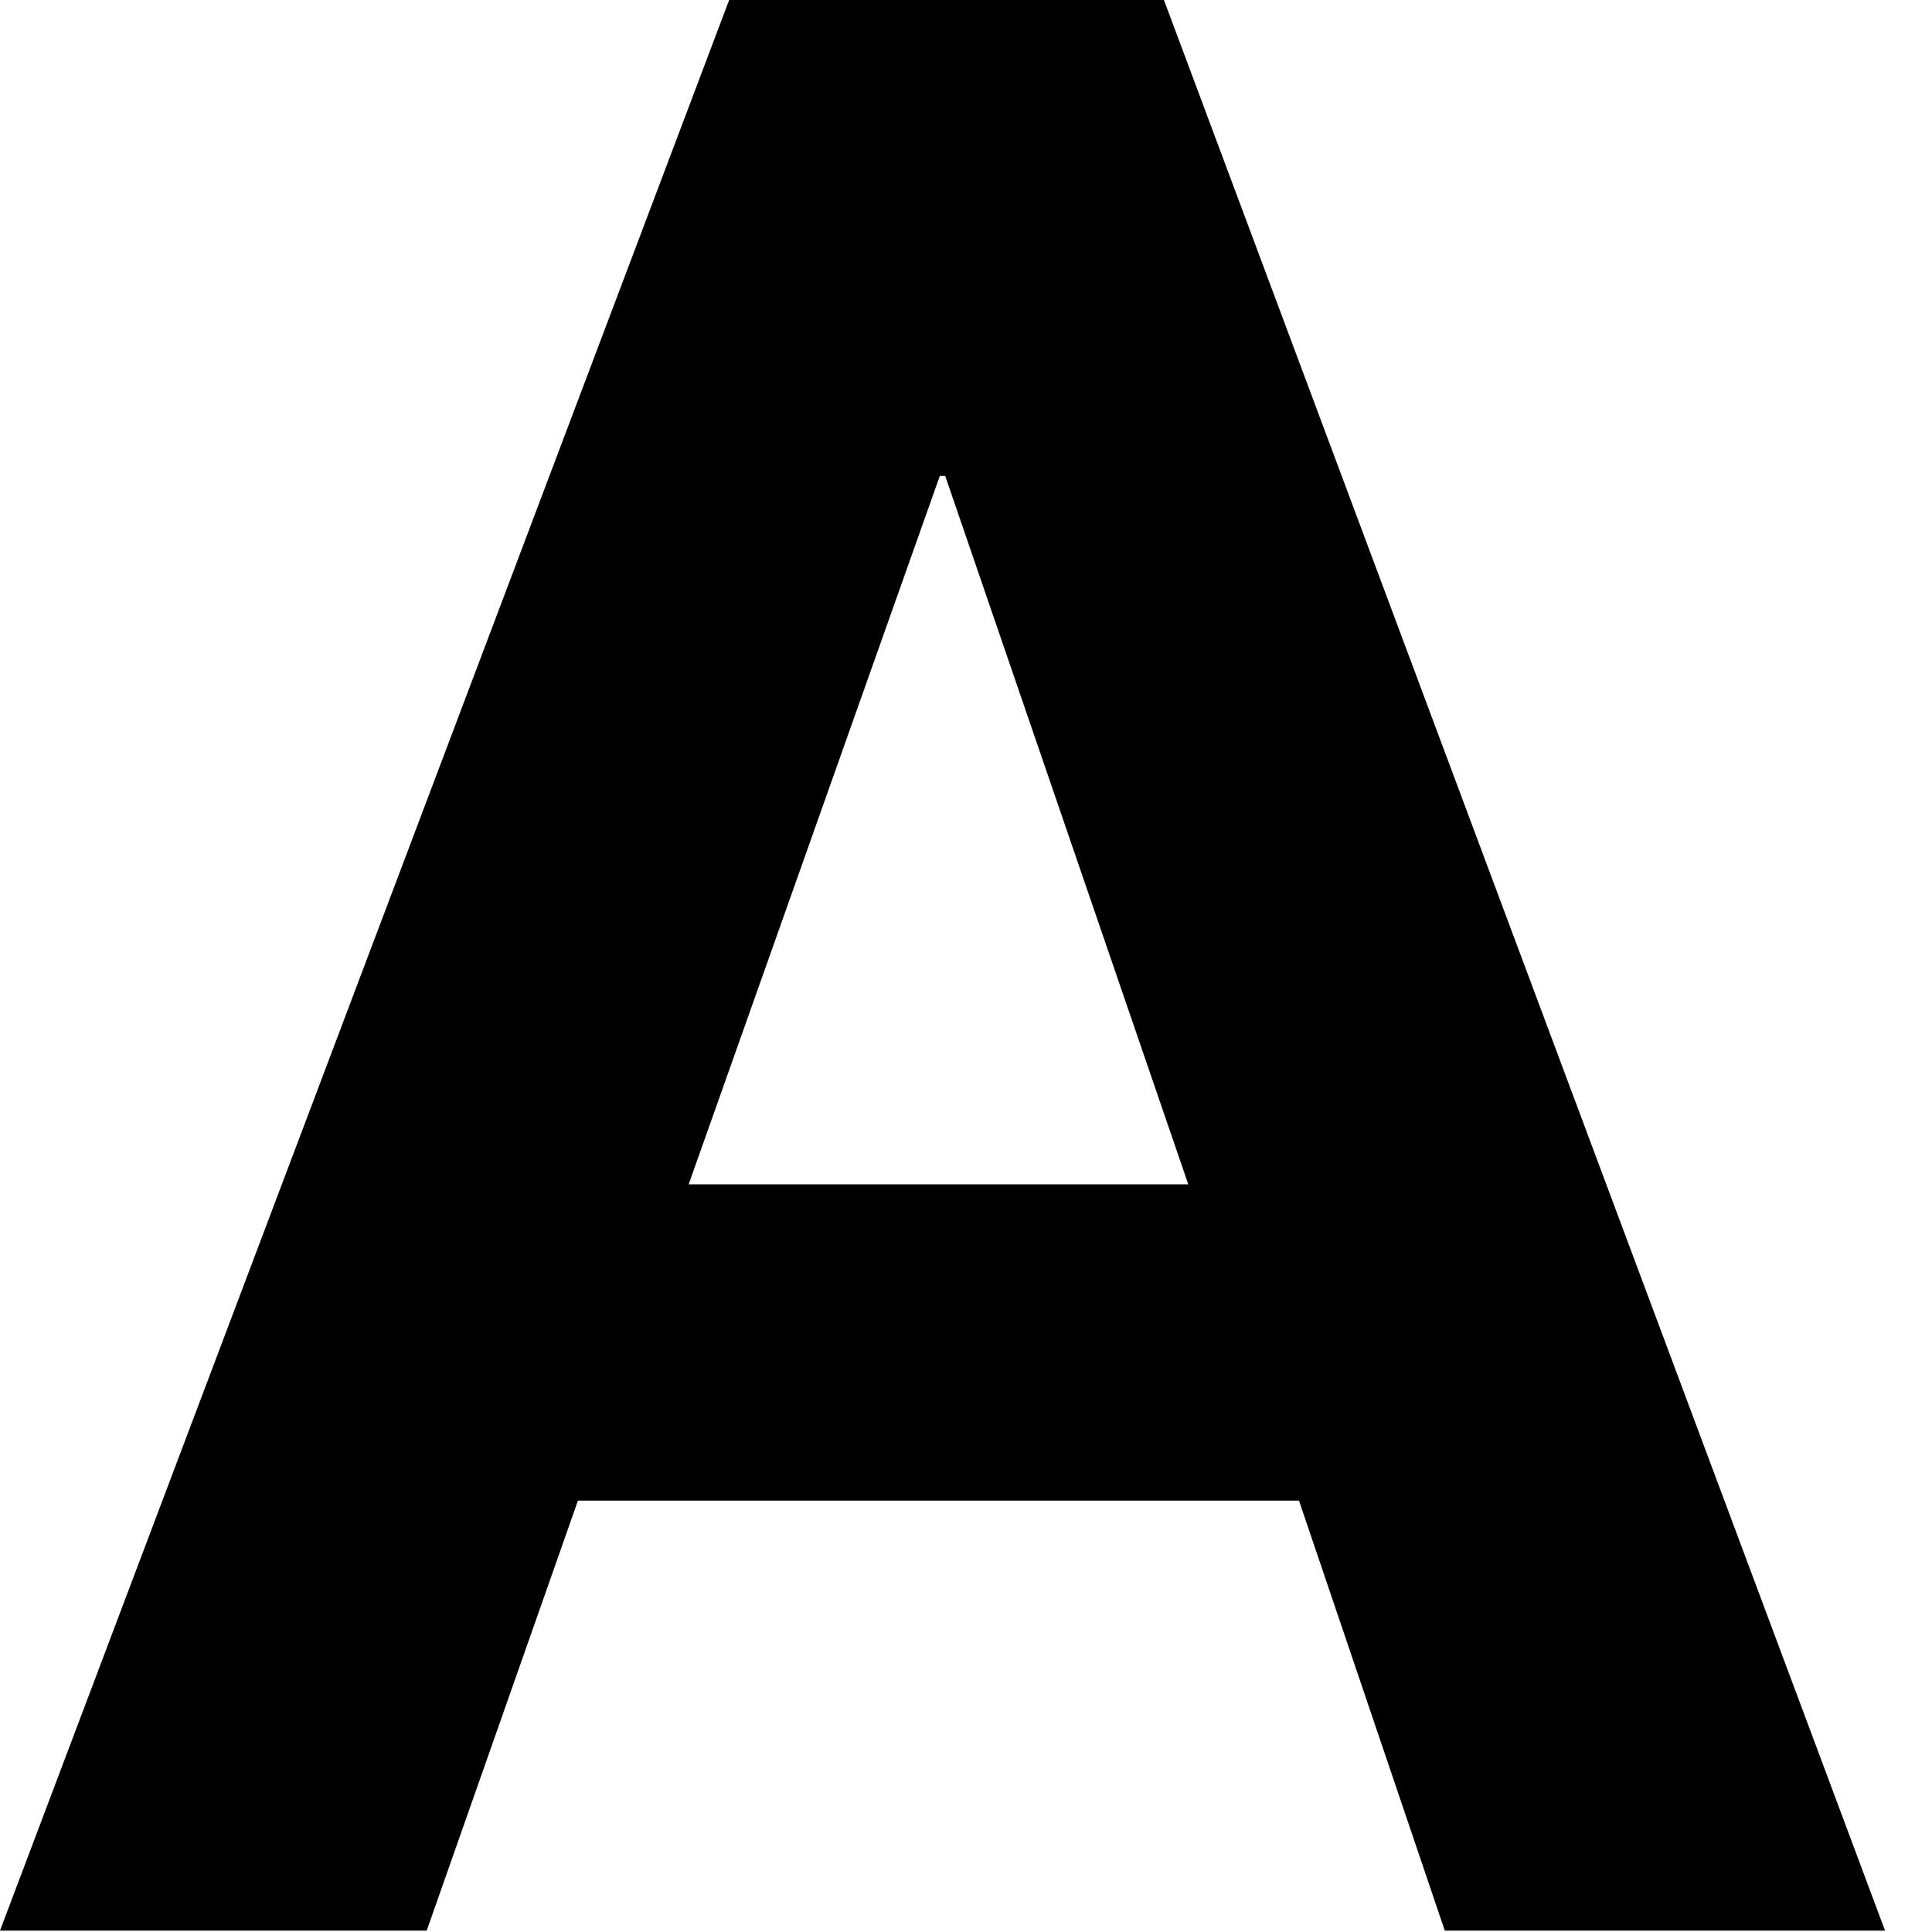
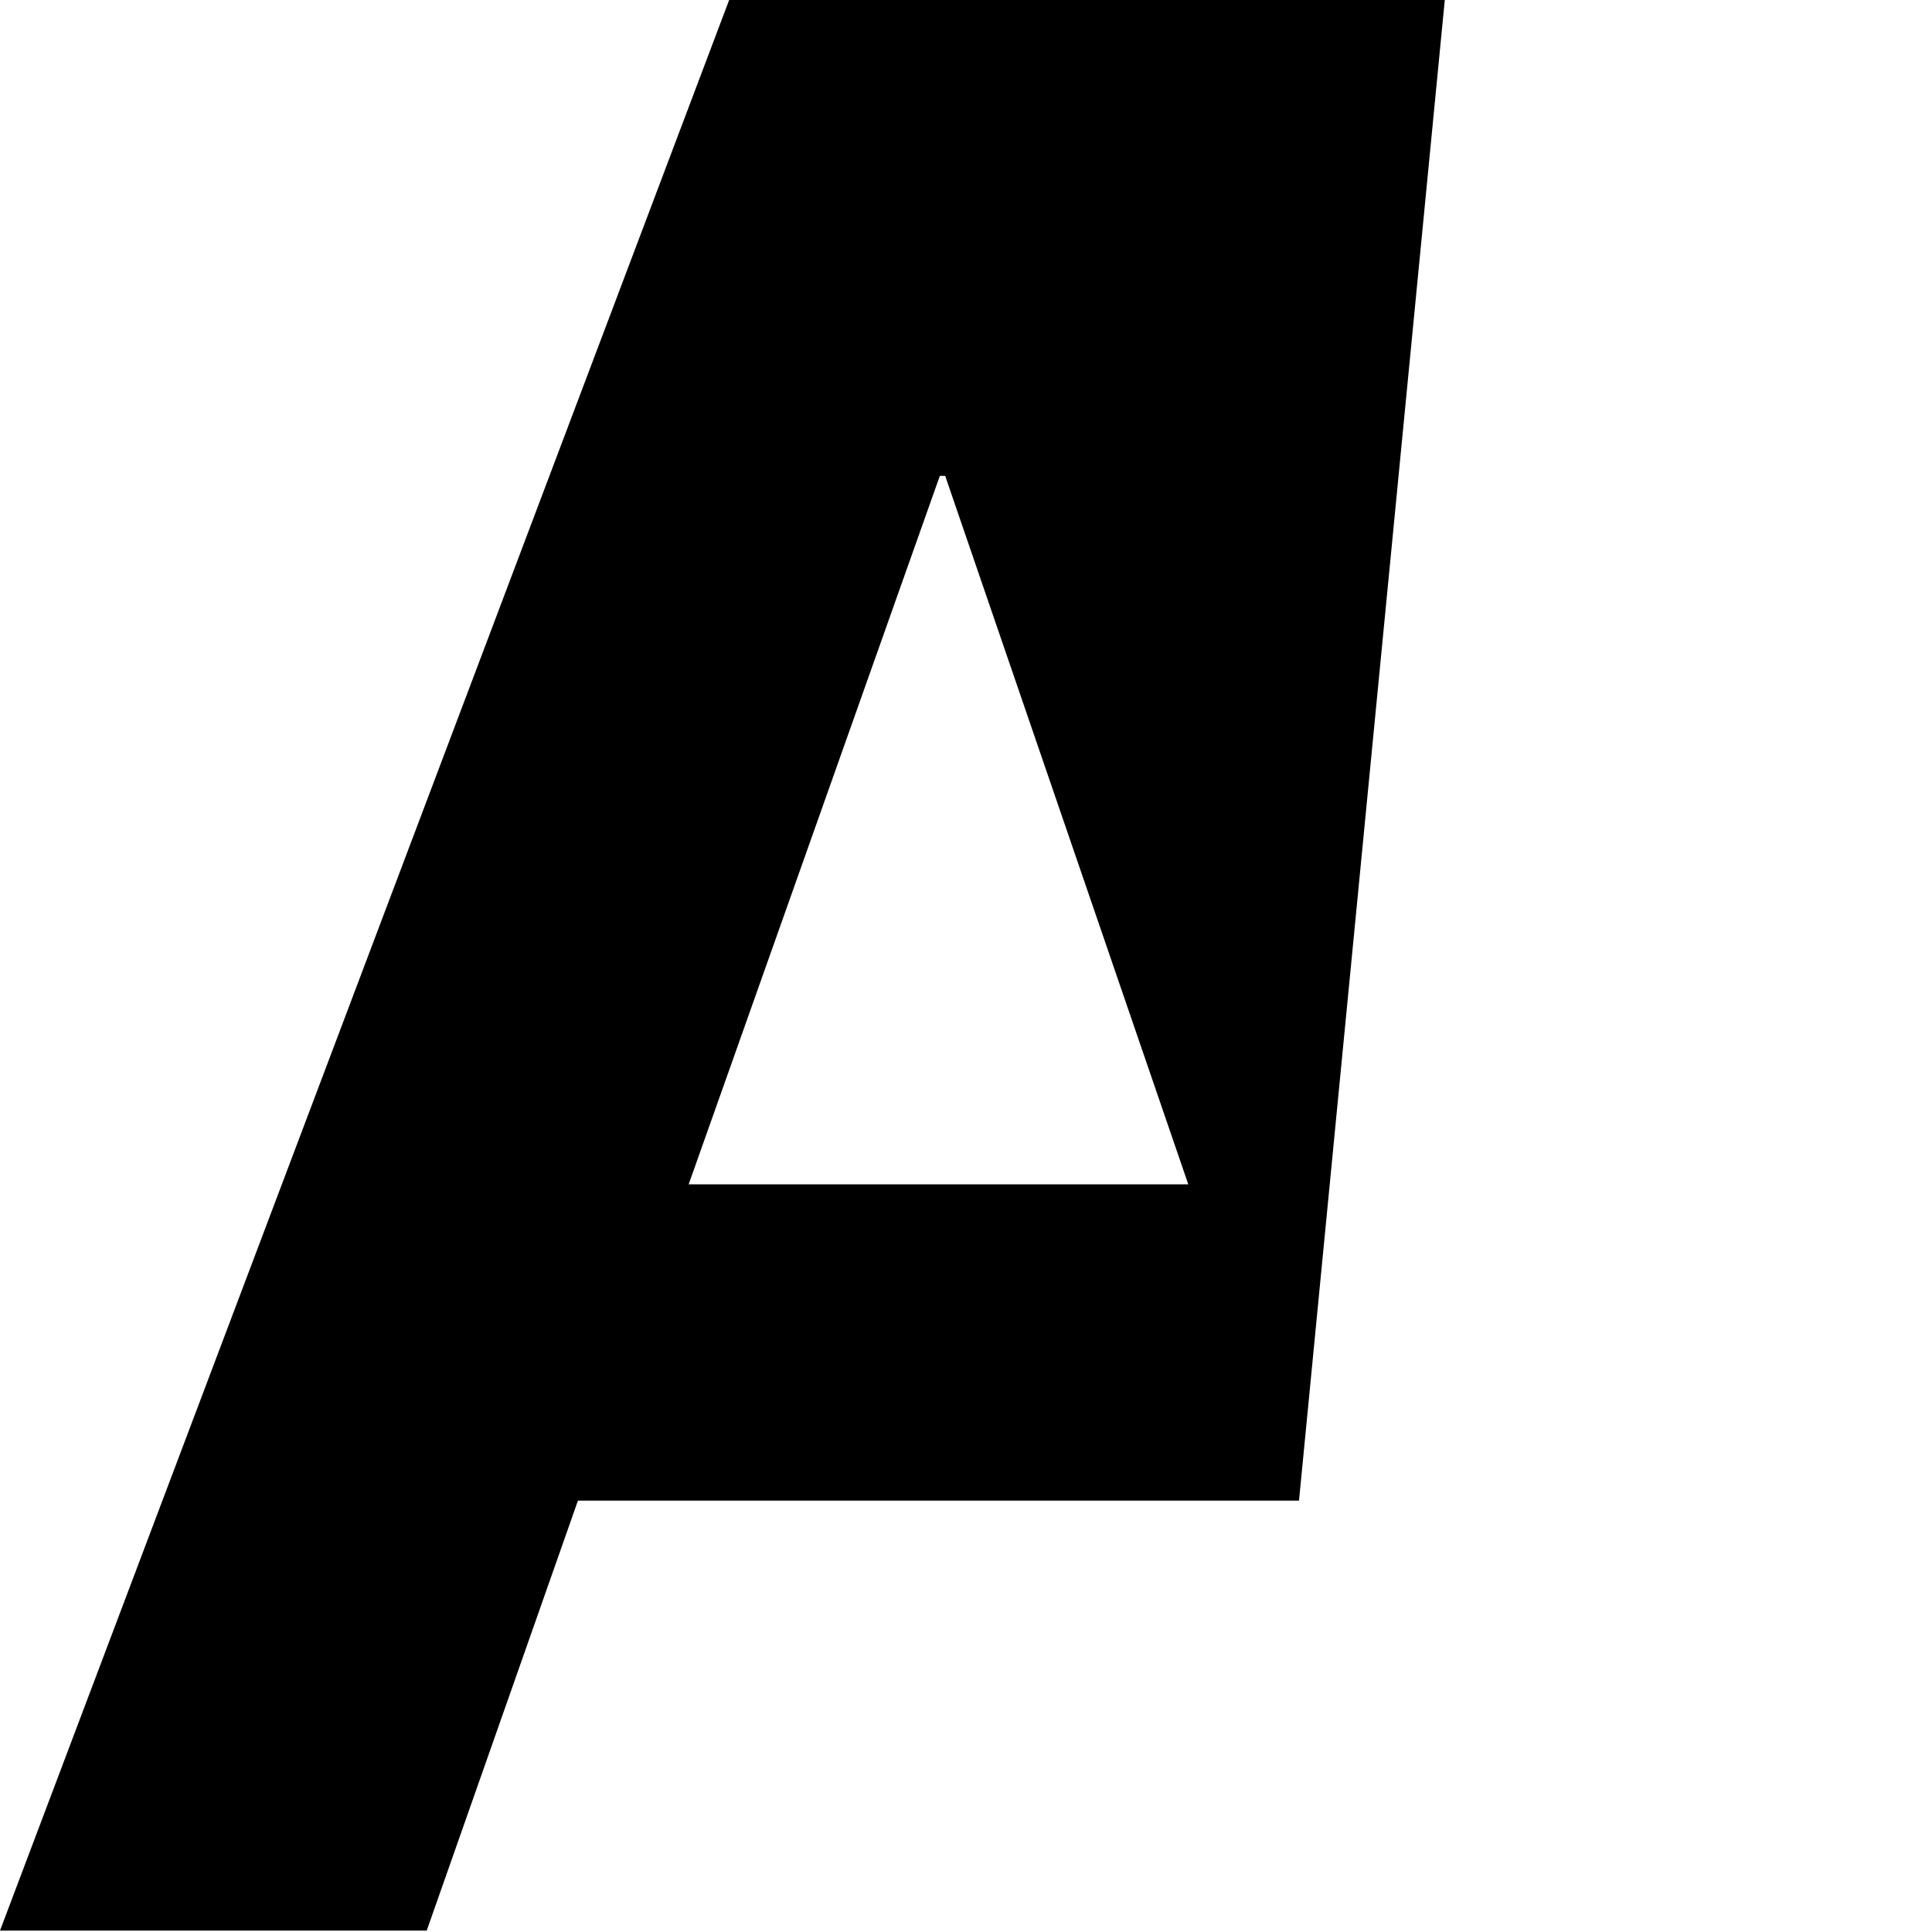
<svg xmlns="http://www.w3.org/2000/svg" fill="none" height="100%" overflow="visible" preserveAspectRatio="none" style="display: block;" viewBox="0 0 22 22" width="100%">
-   <path d="M13.254 0L21.465 21.984H16.452L14.792 17.088H6.581L4.859 21.984H0L8.303 0H13.254ZM13.531 13.486L10.763 5.419H10.702L7.842 13.486H13.531Z" fill="black" id="Vector" />
+   <path d="M13.254 0H16.452L14.792 17.088H6.581L4.859 21.984H0L8.303 0H13.254ZM13.531 13.486L10.763 5.419H10.702L7.842 13.486H13.531Z" fill="black" id="Vector" />
</svg>